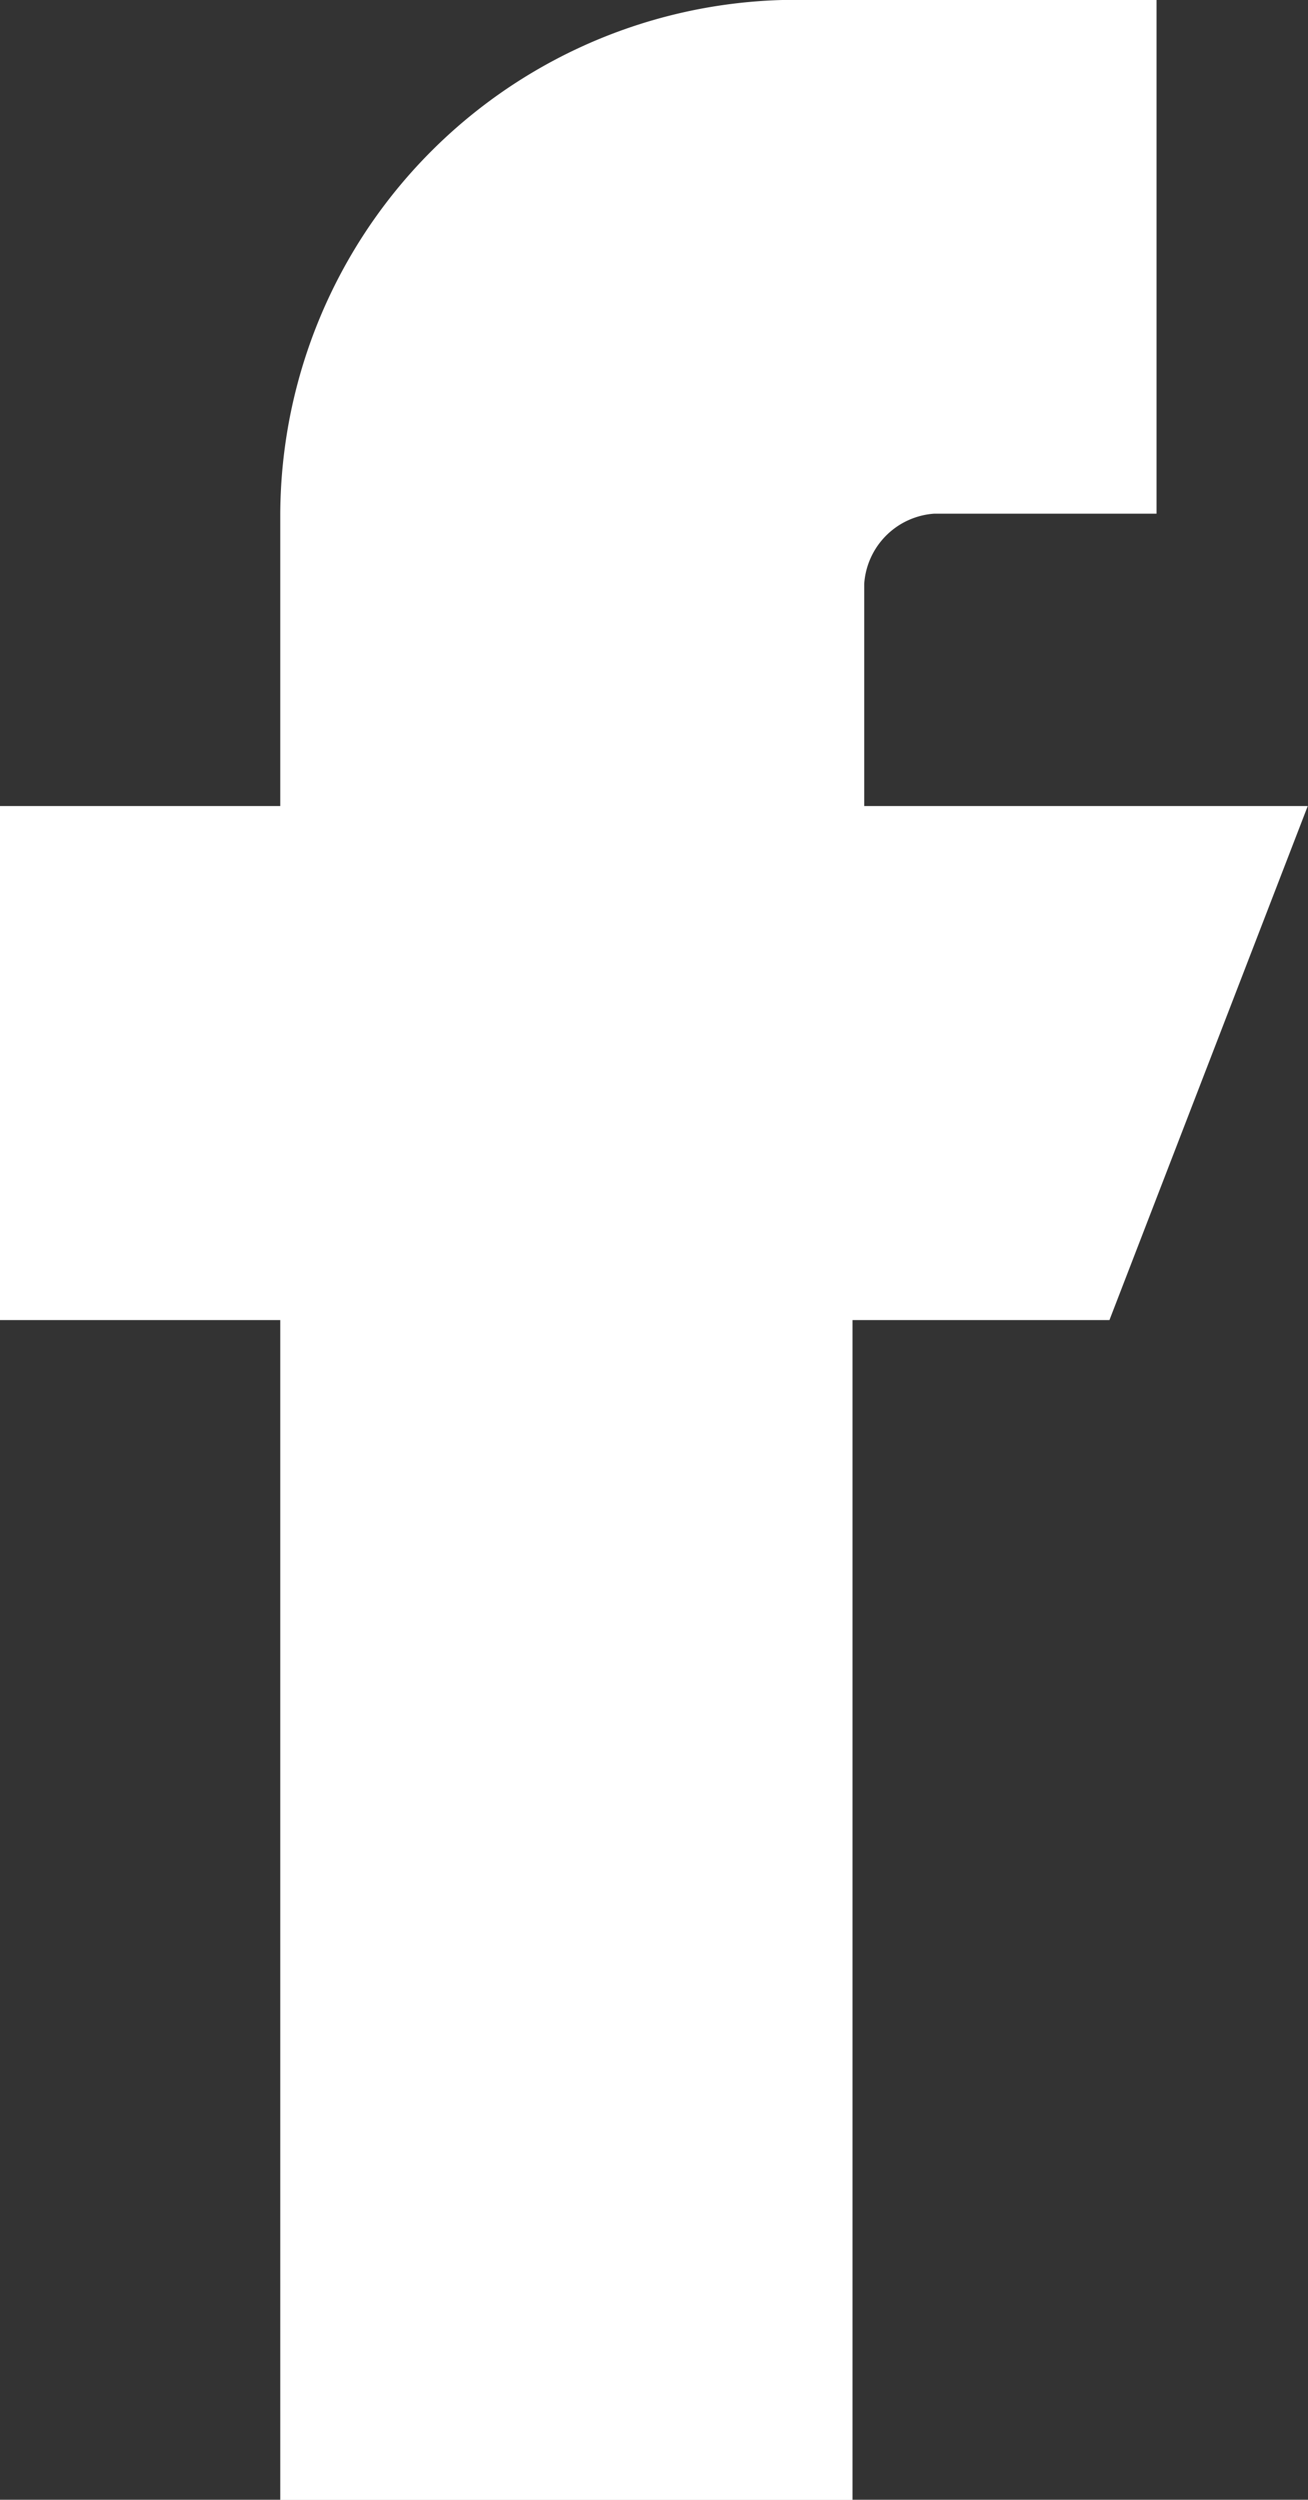
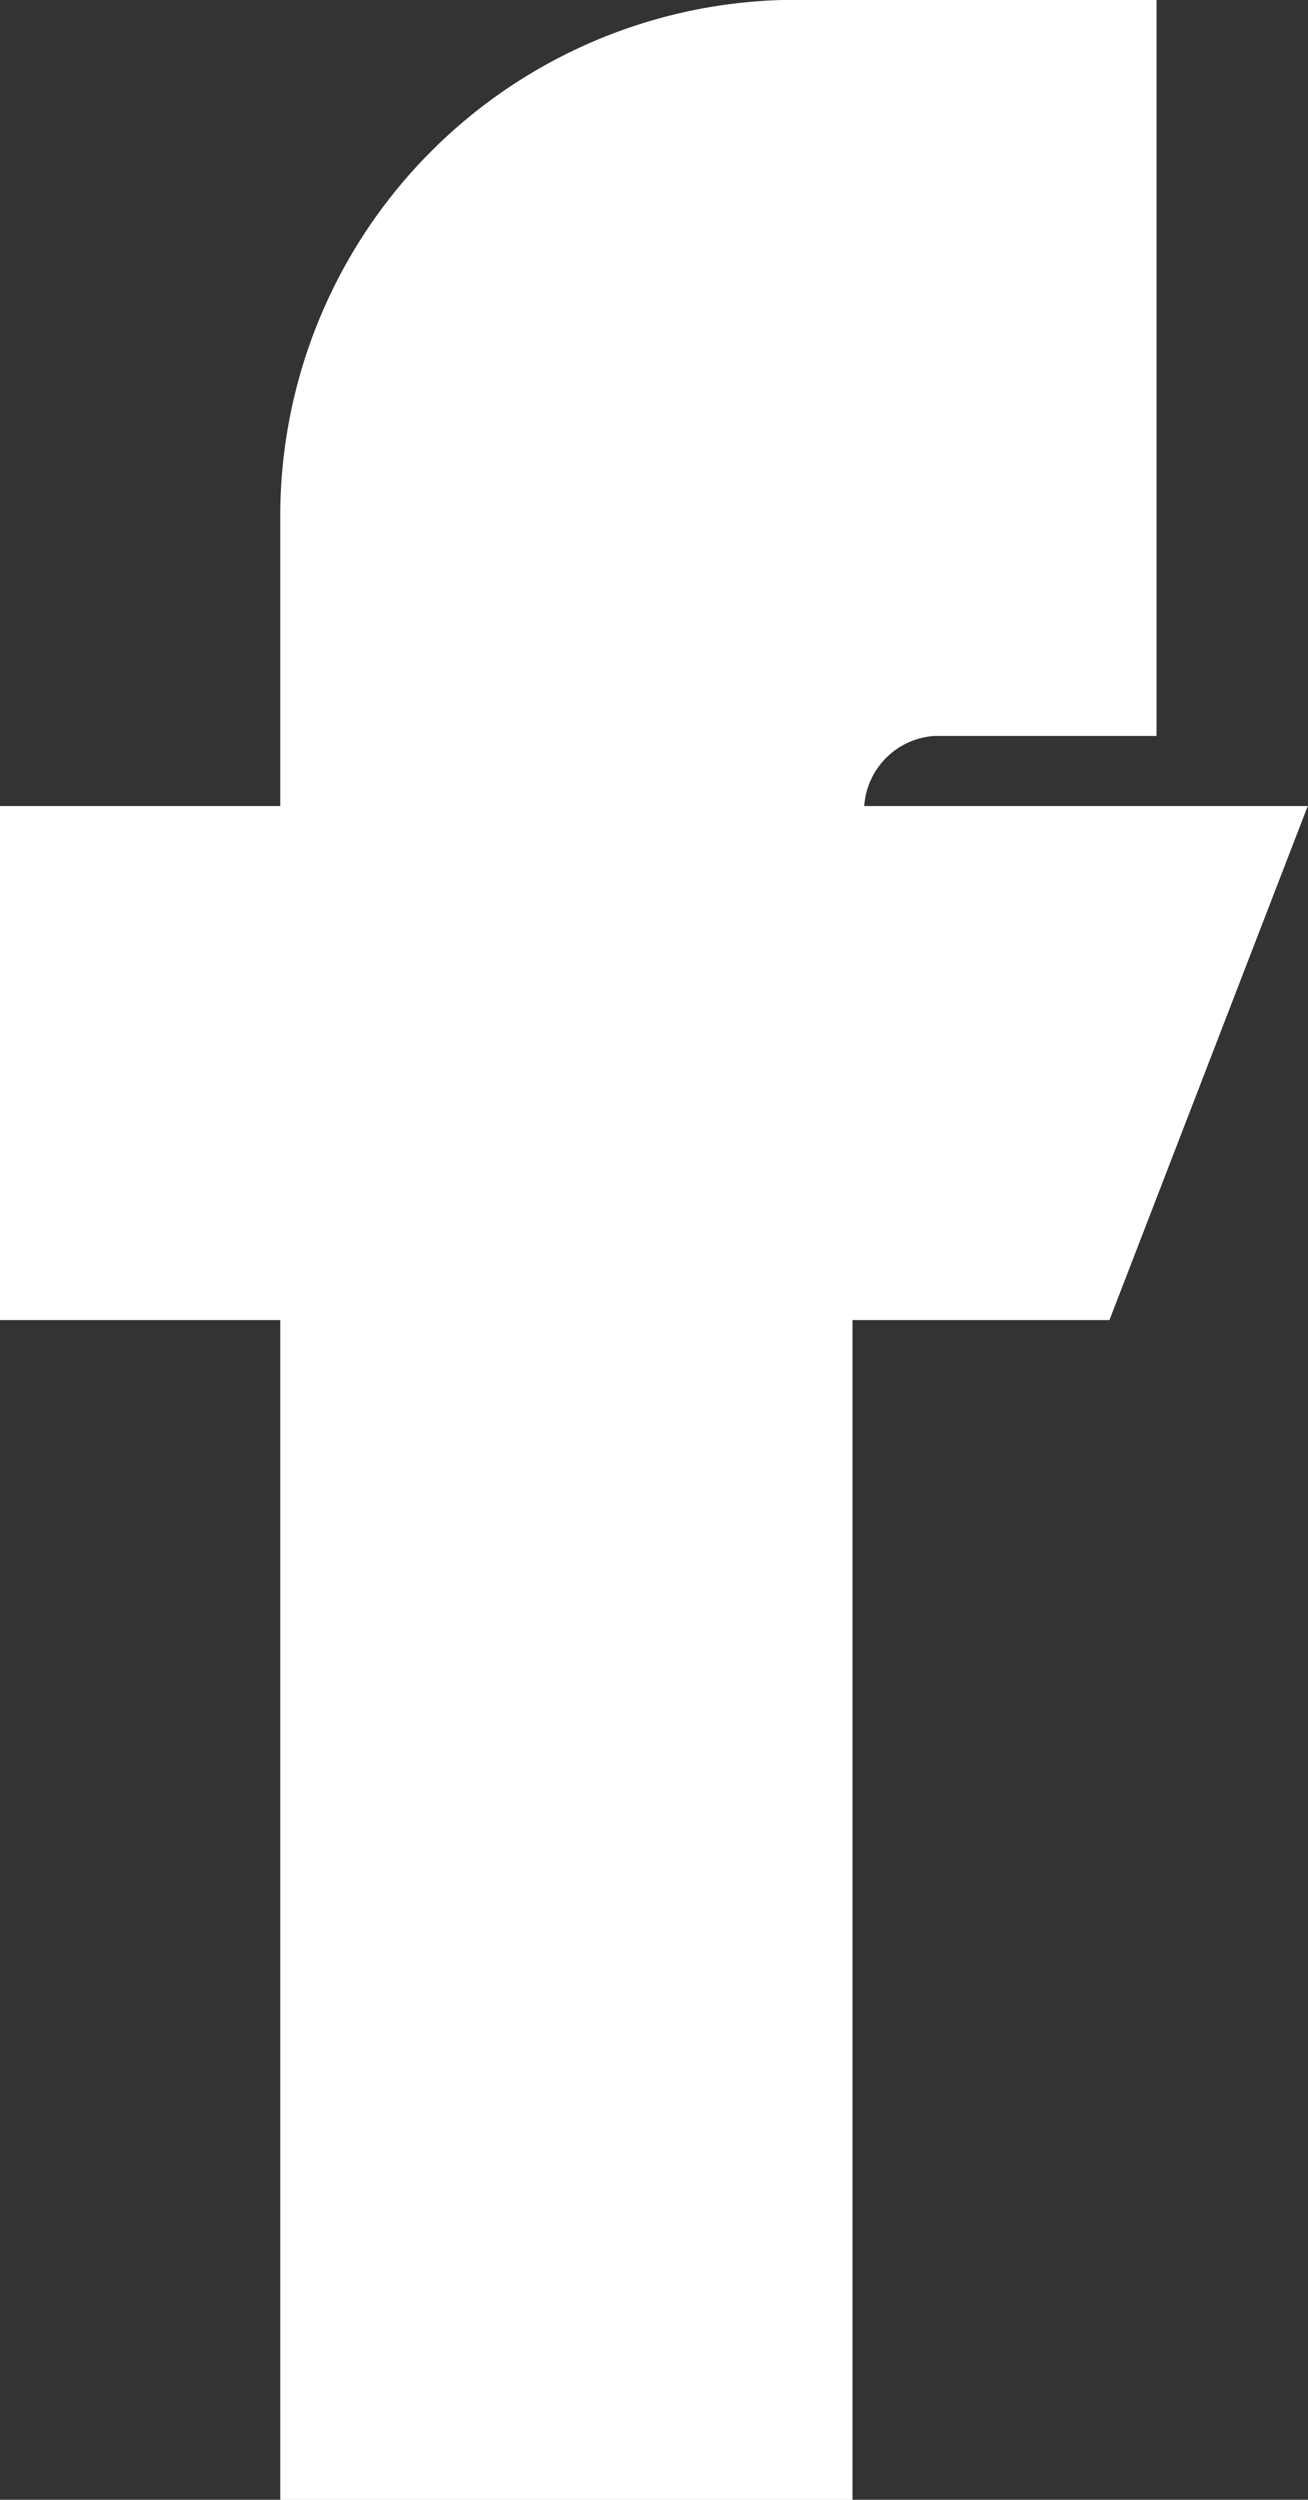
<svg xmlns="http://www.w3.org/2000/svg" viewBox="0 0 15.303 29.238">
  <rect x="0" y="0" width="15.303" height="29.238" fill="#333333" stroke="none" />
  <defs>
    <style>.a{fill:#fff;}</style>
  </defs>
  <g transform="translate(-83 -1299)">
-     <path class="a" d="M10.111,9.428v-2.6a.882.882,0,0,1,.82-.82h2.6V0H9.154A6.039,6.039,0,0,0,3.279,6.012V9.428H0v6.012H3.279v13.8H9.974v-13.8H12.98L15.3,9.428Z" transform="translate(83 1299)" />
+     <path class="a" d="M10.111,9.428a.882.882,0,0,1,.82-.82h2.6V0H9.154A6.039,6.039,0,0,0,3.279,6.012V9.428H0v6.012H3.279v13.8H9.974v-13.8H12.98L15.3,9.428Z" transform="translate(83 1299)" />
  </g>
</svg>